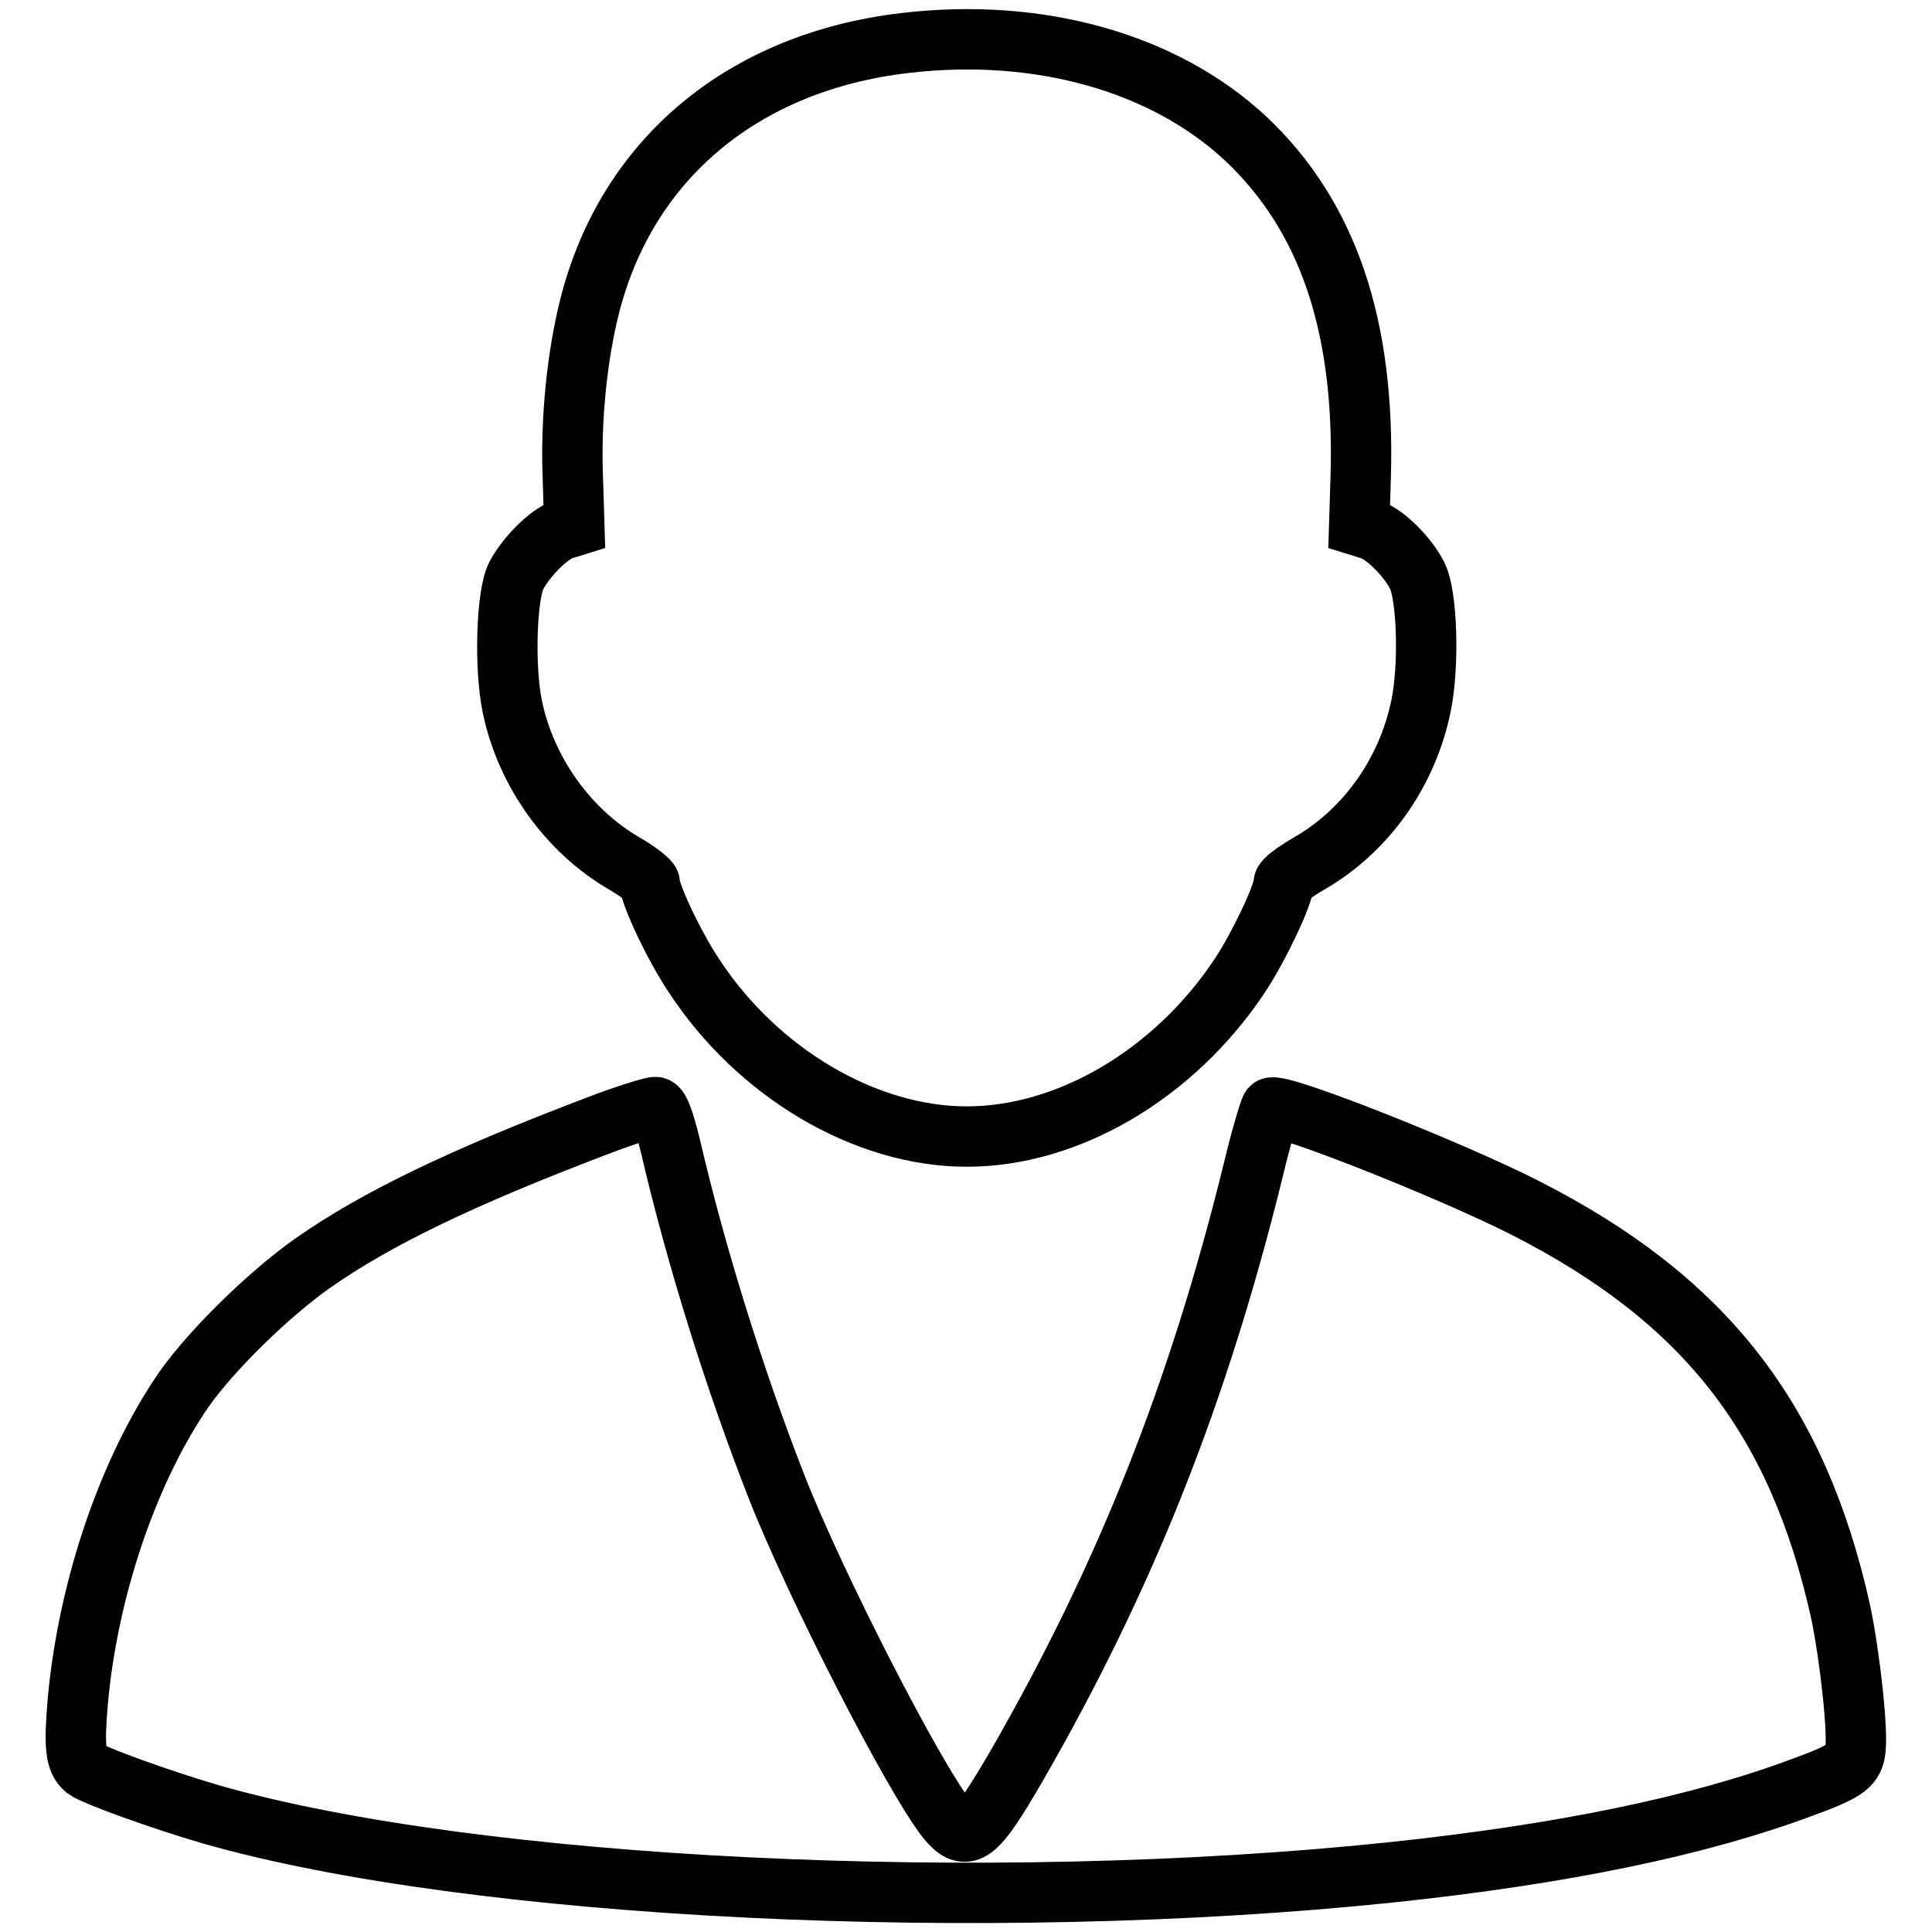
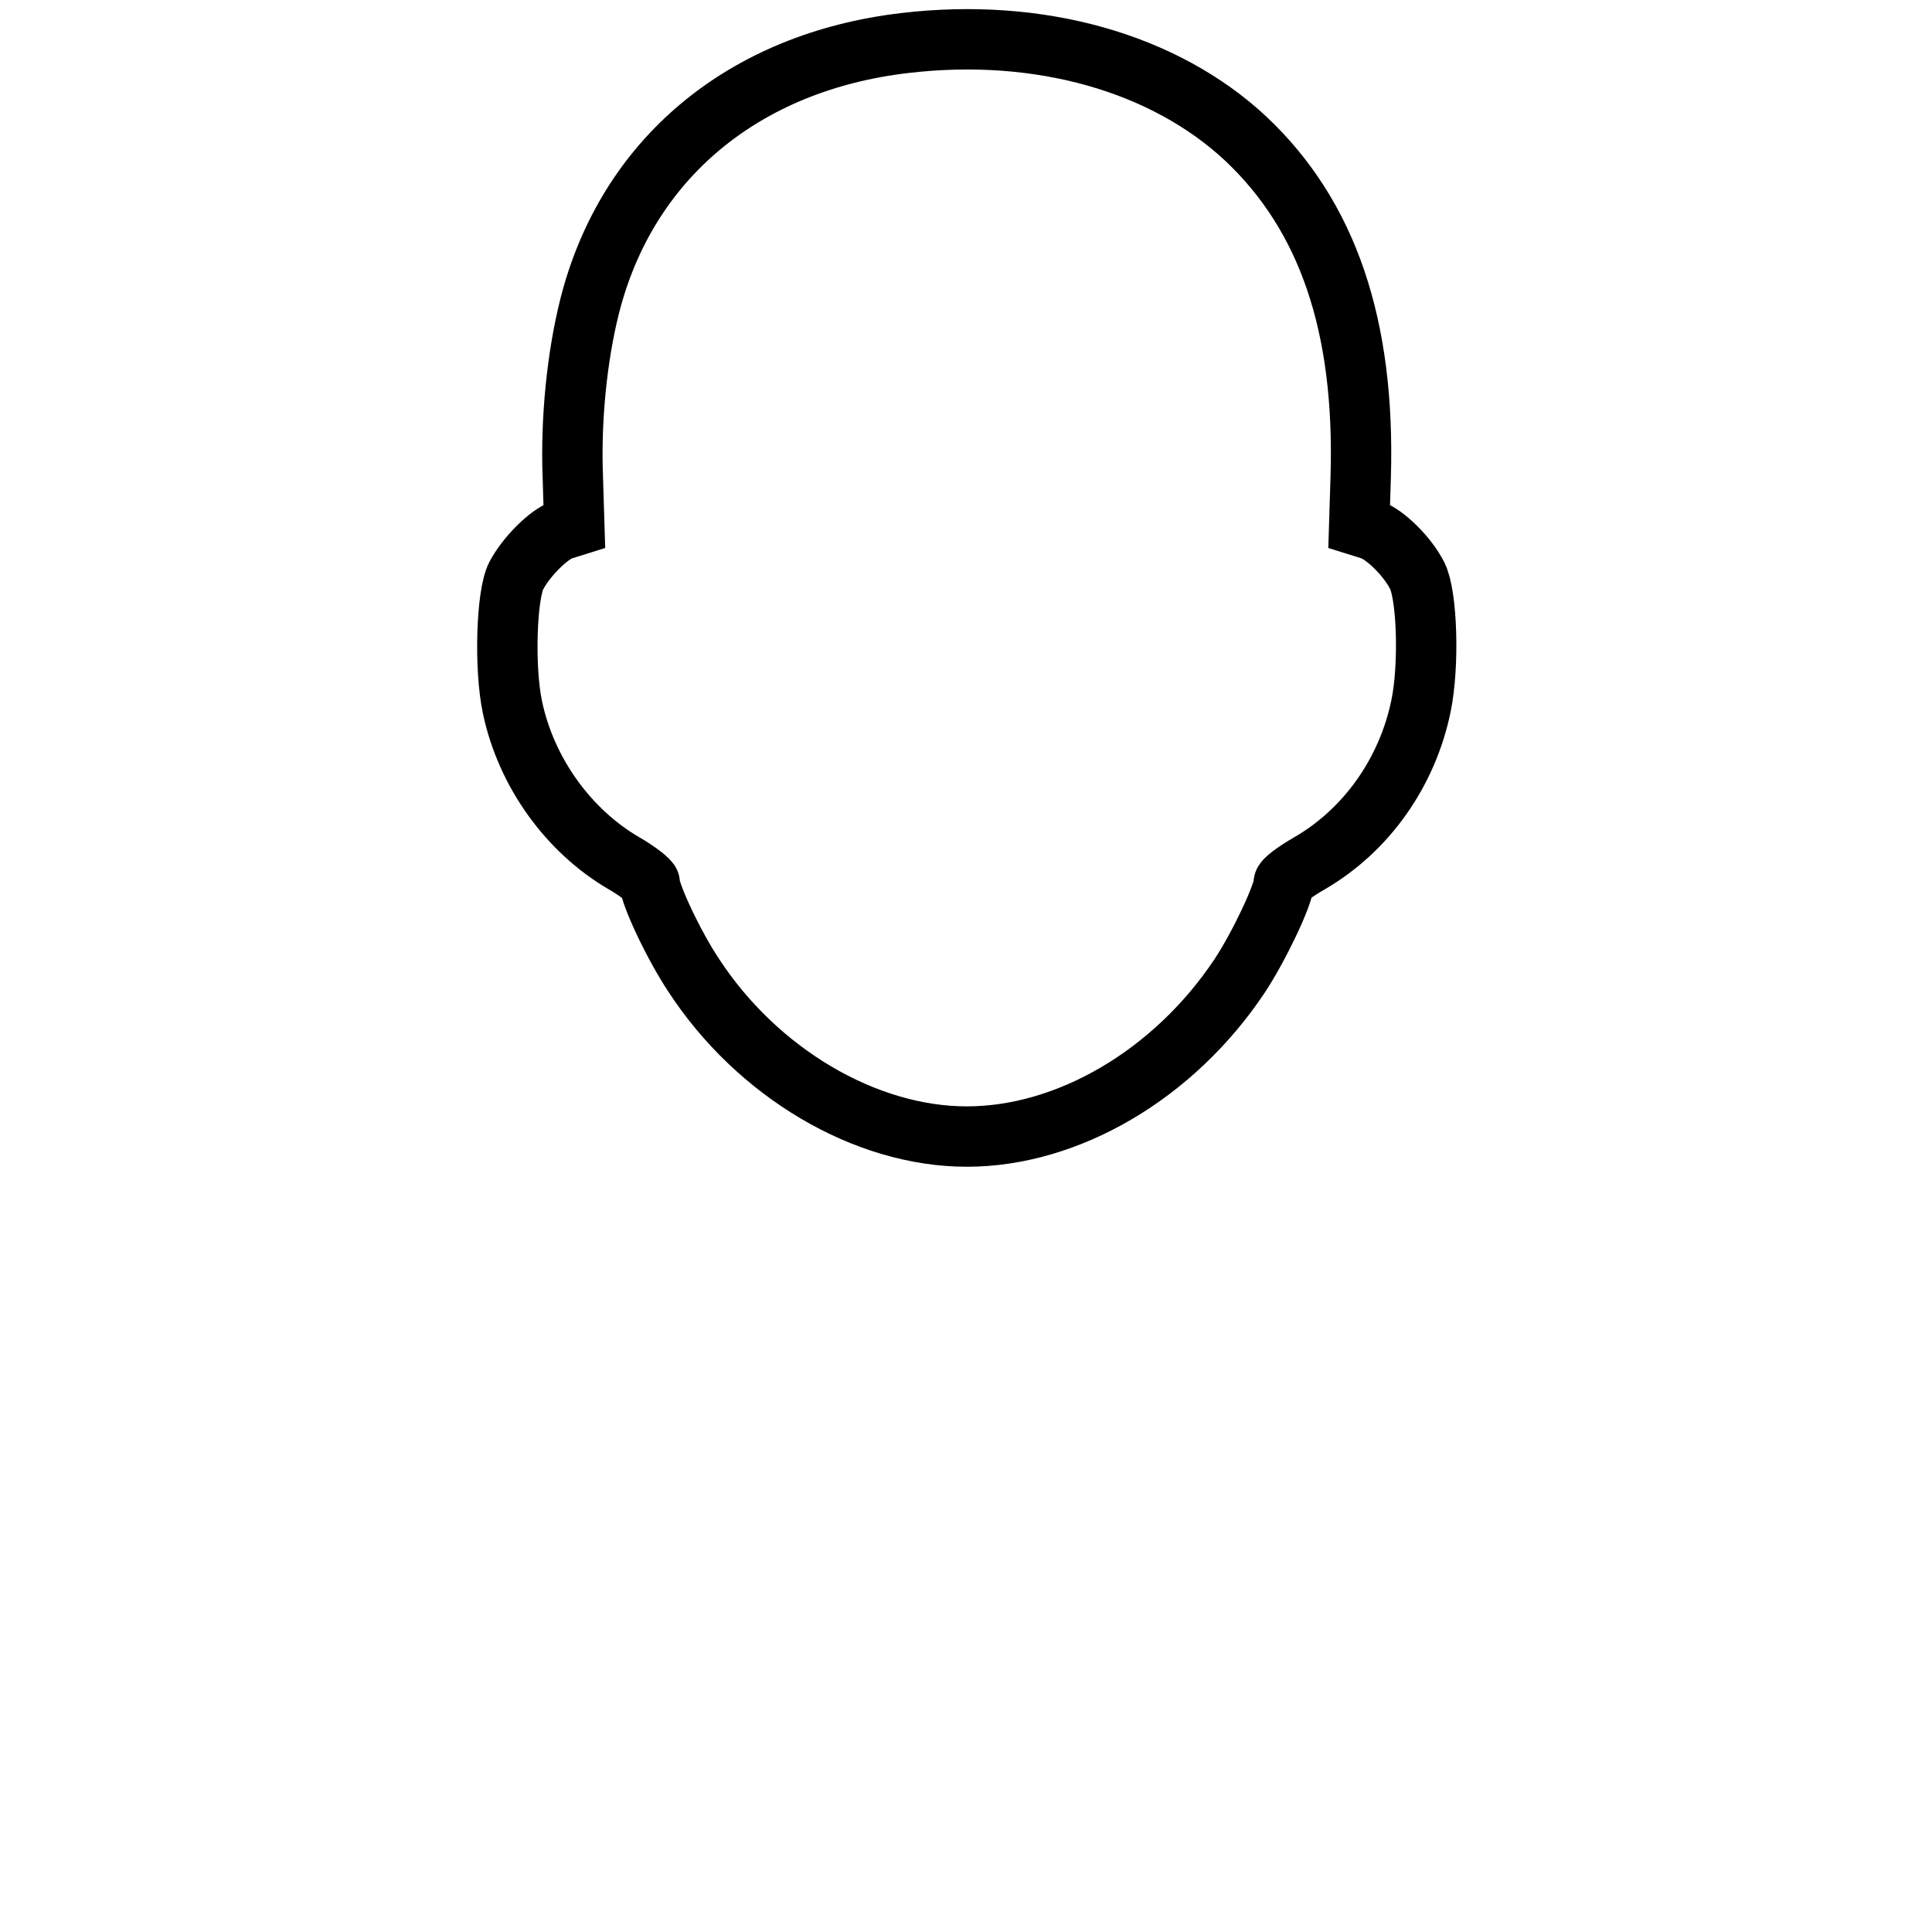
<svg xmlns="http://www.w3.org/2000/svg" version="1.1" x="0px" y="0px" viewBox="0 0 256 256" enable-background="new 0 0 256 256" xml:space="preserve">
  <g>
    <g>
      <g>
        <path stroke-width="8" fill-opacity="0" stroke="#000000" d="M119.9,5.7C98.5,8.2,83,21.1,78.1,40.7c-1.6,6.4-2.5,14.7-2.2,22.5l0.2,6.5l-1.6,0.5c-1.8,0.6-4.8,3.6-6.1,6.1c-1.3,2.5-1.6,12.2-0.5,17.4c1.8,8.6,7.4,16.4,14.8,20.7c1.9,1.1,3.4,2.3,3.4,2.6c0,1.5,3.2,8.3,5.8,12.2c8.4,12.9,22.7,21.4,36.2,21.4c13.4,0,27.4-8.2,36.1-21.2c2.6-3.9,5.9-10.9,5.9-12.4c0-0.4,1.5-1.5,3.4-2.6c7.6-4.4,13-12.1,14.8-20.9c1.1-5.4,0.8-14.6-0.5-17.2c-1.3-2.6-4.3-5.5-6.1-6.1l-1.6-0.5l0.2-6.5c0.6-20.1-4.4-34.6-15.2-44.8C154.3,8.3,137.7,3.6,119.9,5.7z" />
-         <path stroke-width="8" fill-opacity="0" stroke="#000000" d="M79.1,149.2c-17.9,6.8-29.3,12.3-37.7,18.2c-6.1,4.3-14.3,12.4-17.7,17.7c-7.1,10.8-12.1,26-13.4,40.4c-0.5,6-0.3,7.8,1,8.9c1.2,0.9,10.1,4.1,16.6,6c34.9,10,102.8,13.3,156.4,7.7c22.7-2.4,40.7-6.1,54.6-11.3c5.5-2,6.6-2.8,6.9-4.6c0.5-2.3-0.7-12.9-1.9-18.6c-5.7-25.7-18-41.4-41.7-53.5c-10-5.1-33-14.2-33.8-13.3c-0.2,0.3-1.3,3.9-2.3,8.1c-7.3,29.7-17,54.1-31.4,79.1c-5.4,9.3-6.6,10.2-9.2,7.1c-4.4-5.5-17.6-31.3-22.6-44.1c-5.4-13.8-10.6-30.2-14.1-45.3c-0.8-3.2-1.4-4.9-1.9-5C86.6,146.6,83,147.7,79.1,149.2z" />
      </g>
    </g>
  </g>
</svg>